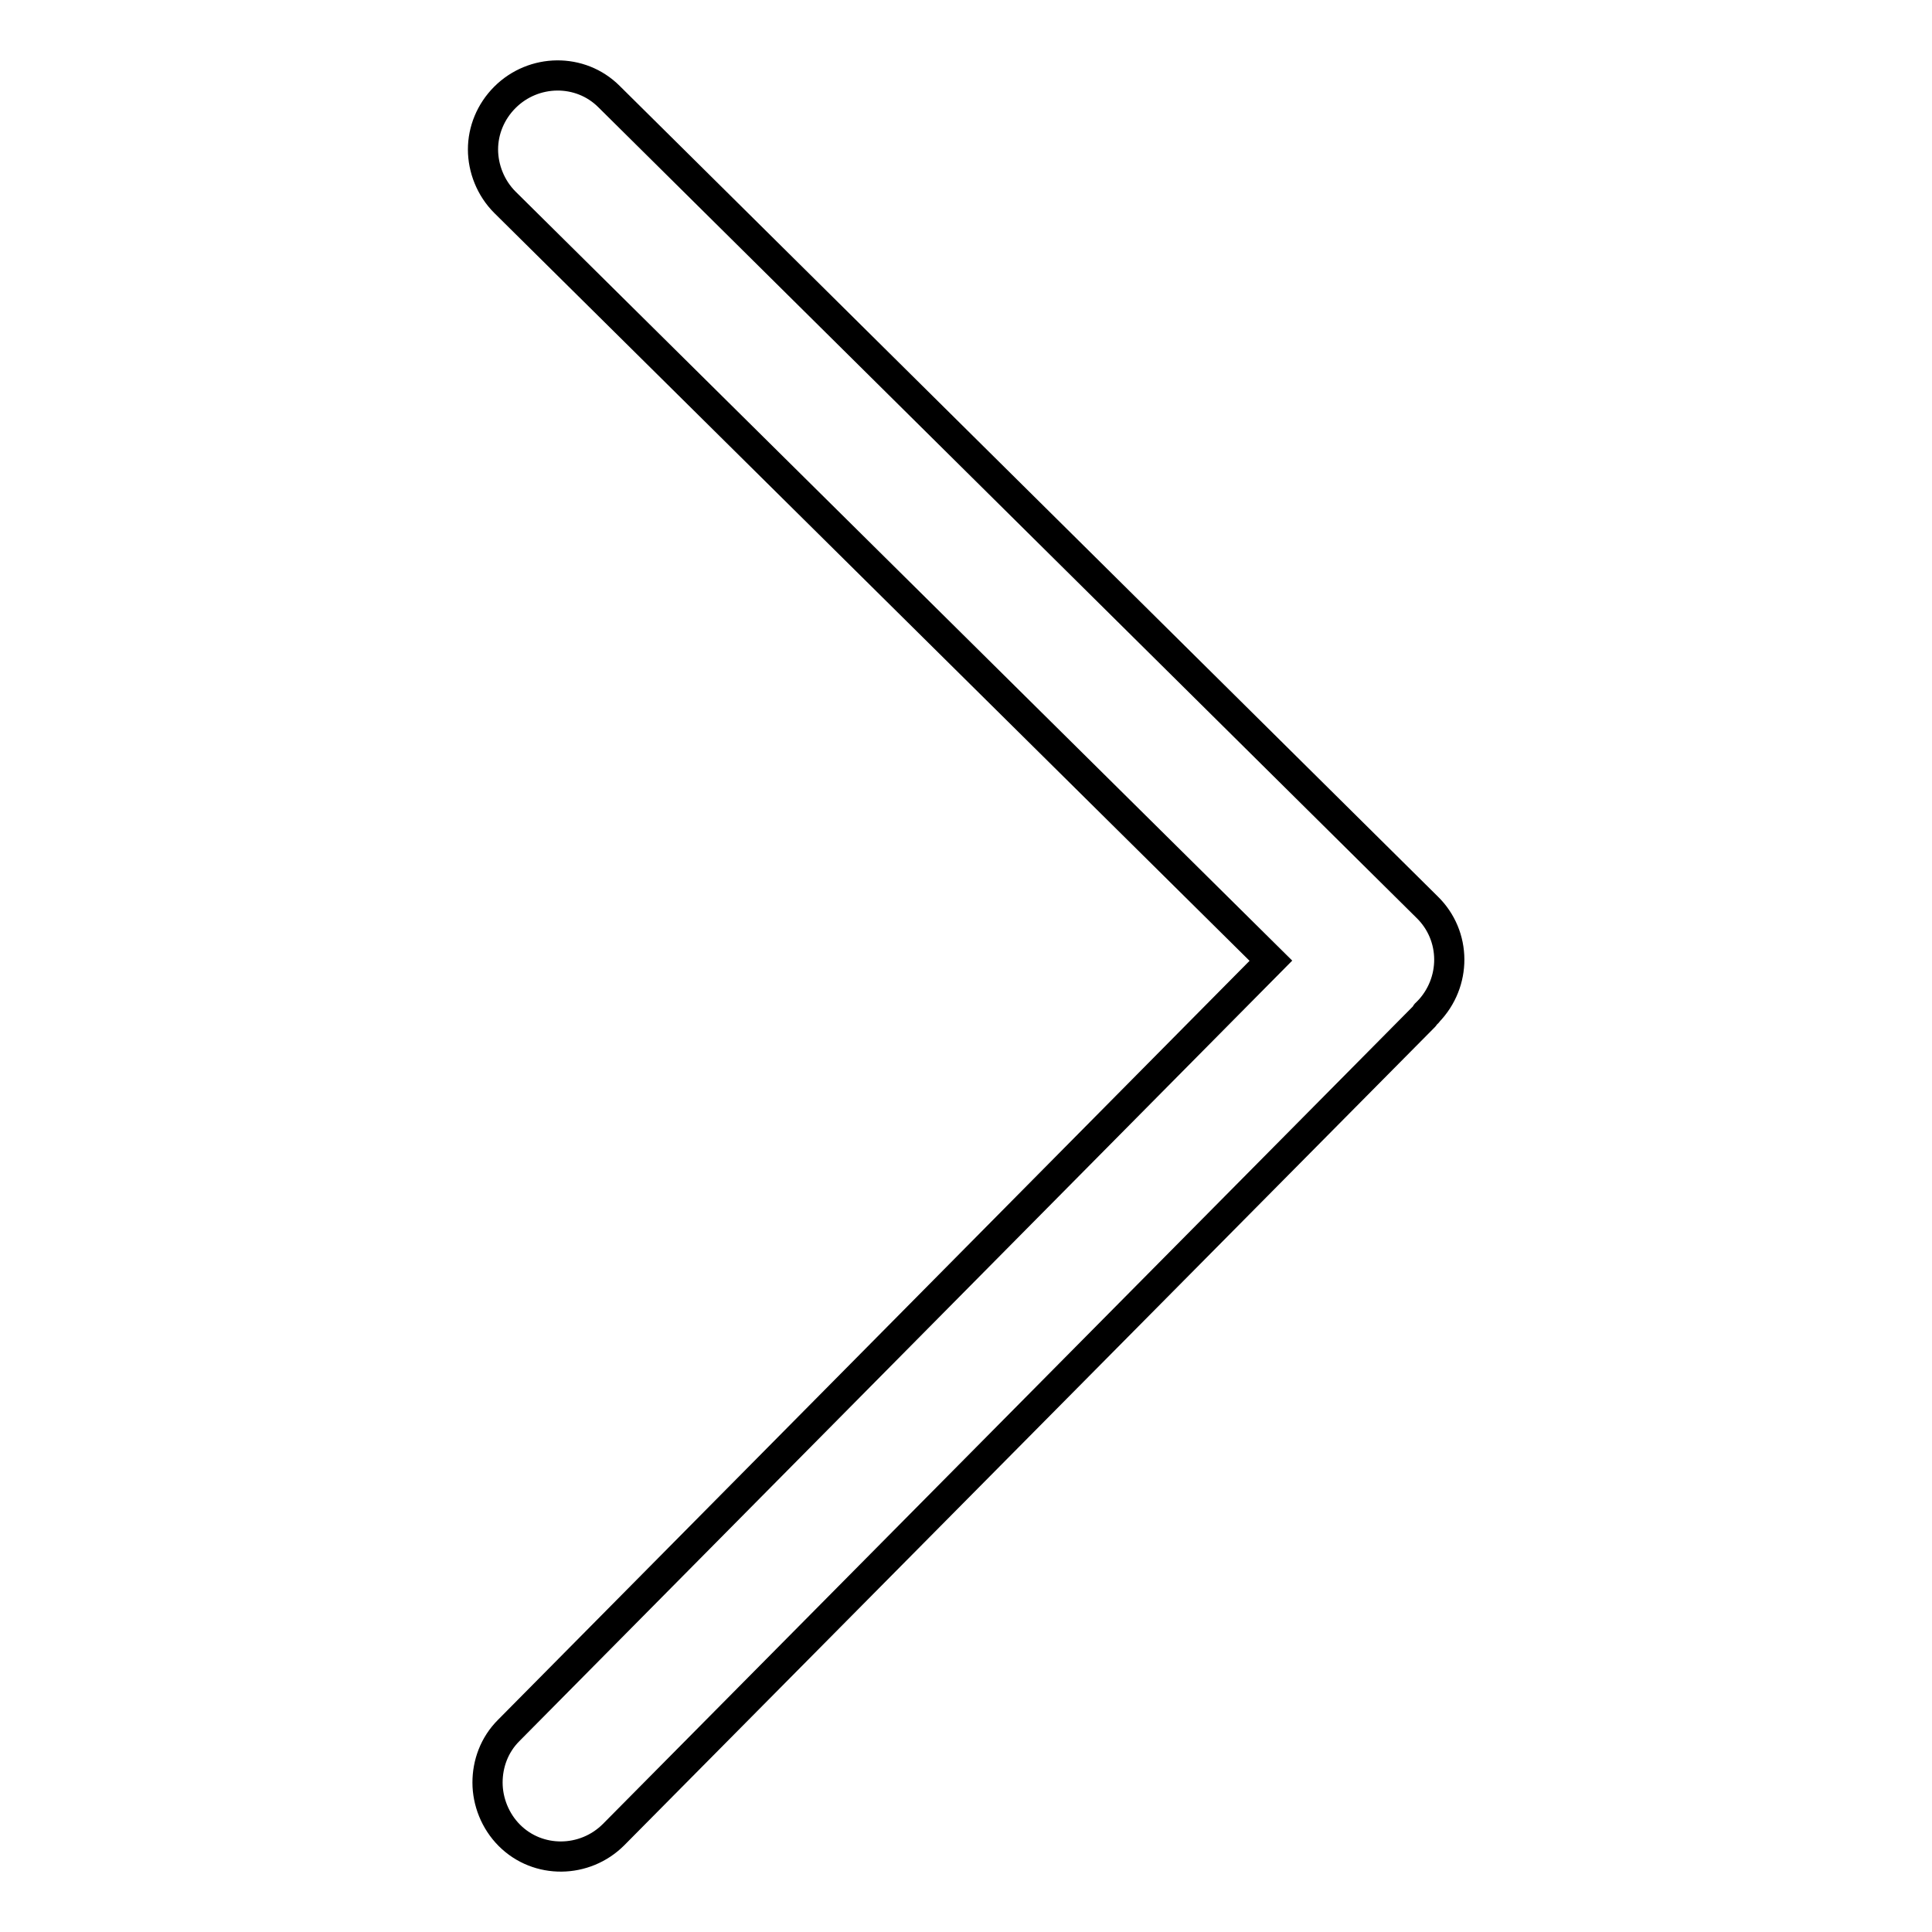
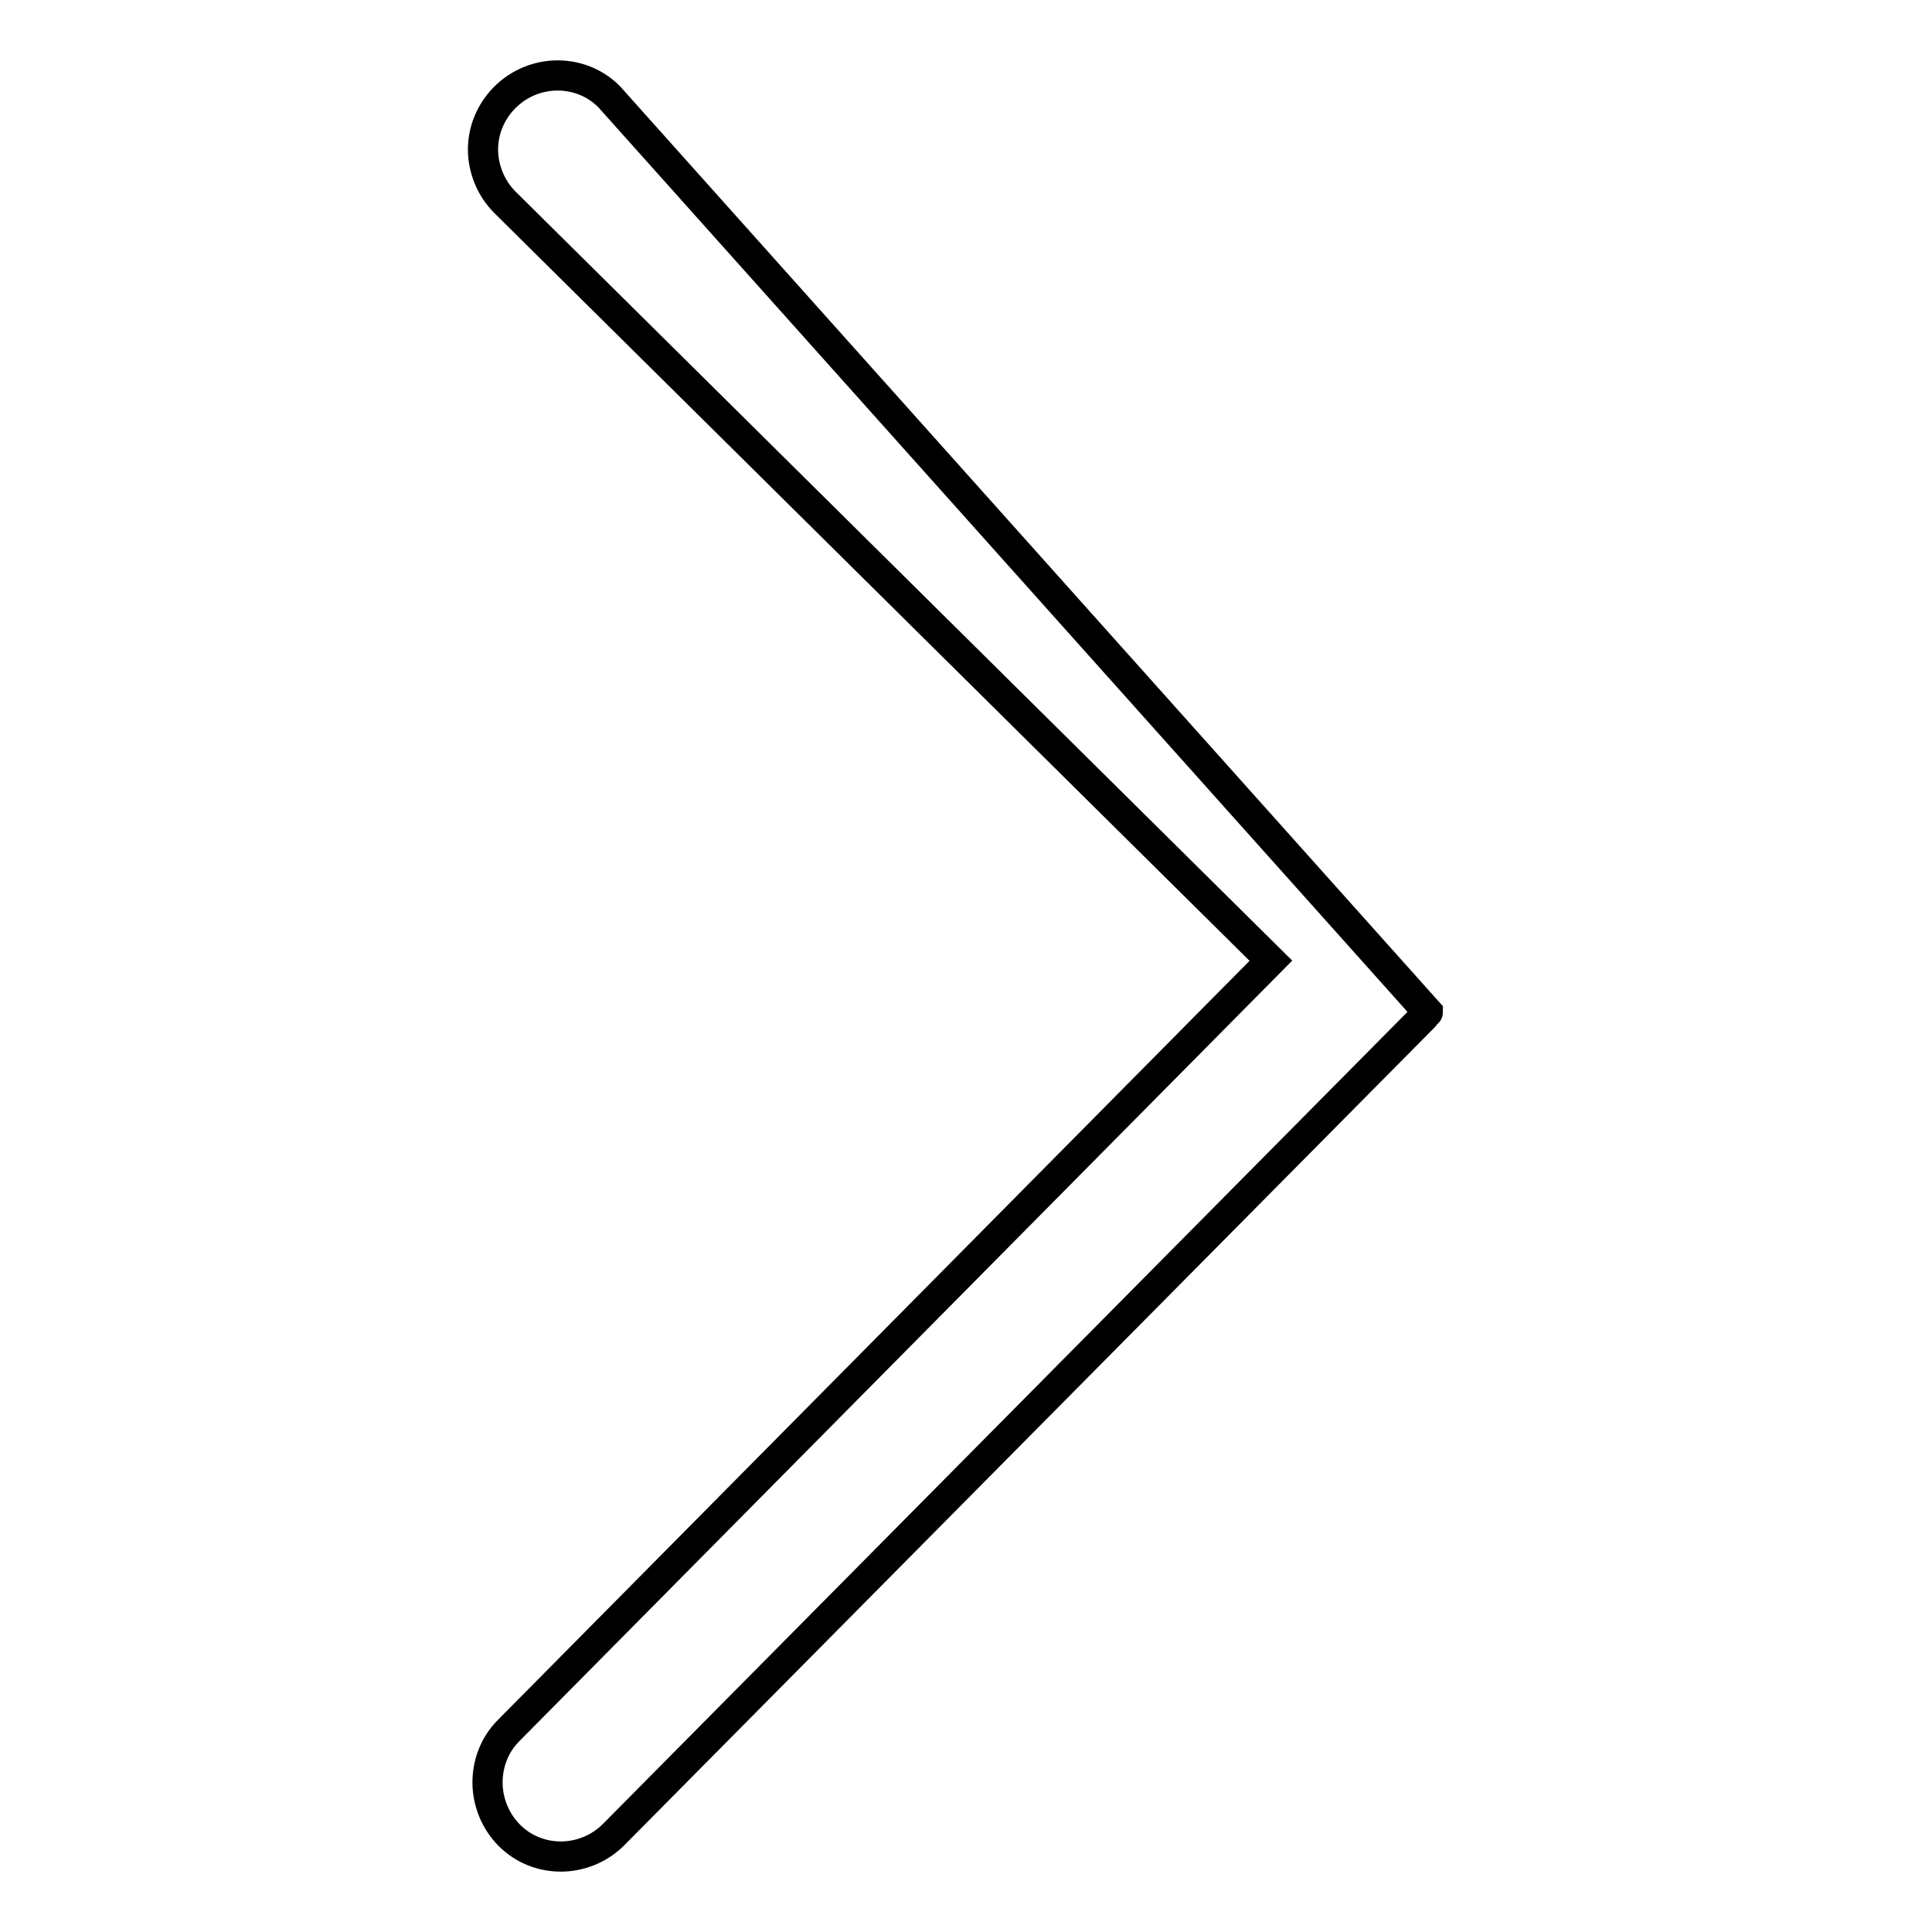
<svg xmlns="http://www.w3.org/2000/svg" version="1.1" x="0px" y="0px" viewBox="0 0 256 256" enable-background="new 0 0 256 256" xml:space="preserve">
  <g>
-     <path stroke-width="4" fill-opacity="0" stroke="#000000" d="M81.3,243.1l107.4-108.4c0.2-0.2,0.2-0.4,0.4-0.5c0,0,0.1,0,0.1-0.1c3.8-3.9,3.8-10.1-0.1-13.9L80.7,12.8 C76.9,9,70.7,9.1,66.9,12.9C65,14.8,64,17.3,64,19.8c0,2.5,1,5.1,2.9,7l101.5,100.5l-101,102c-1.9,1.9-2.8,4.4-2.8,6.9 c0,2.5,1,5.1,2.9,7C71.3,247,77.5,246.9,81.3,243.1z" />
+     <path stroke-width="4" fill-opacity="0" stroke="#000000" d="M81.3,243.1l107.4-108.4c0.2-0.2,0.2-0.4,0.4-0.5c0,0,0.1,0,0.1-0.1L80.7,12.8 C76.9,9,70.7,9.1,66.9,12.9C65,14.8,64,17.3,64,19.8c0,2.5,1,5.1,2.9,7l101.5,100.5l-101,102c-1.9,1.9-2.8,4.4-2.8,6.9 c0,2.5,1,5.1,2.9,7C71.3,247,77.5,246.9,81.3,243.1z" />
  </g>
</svg>